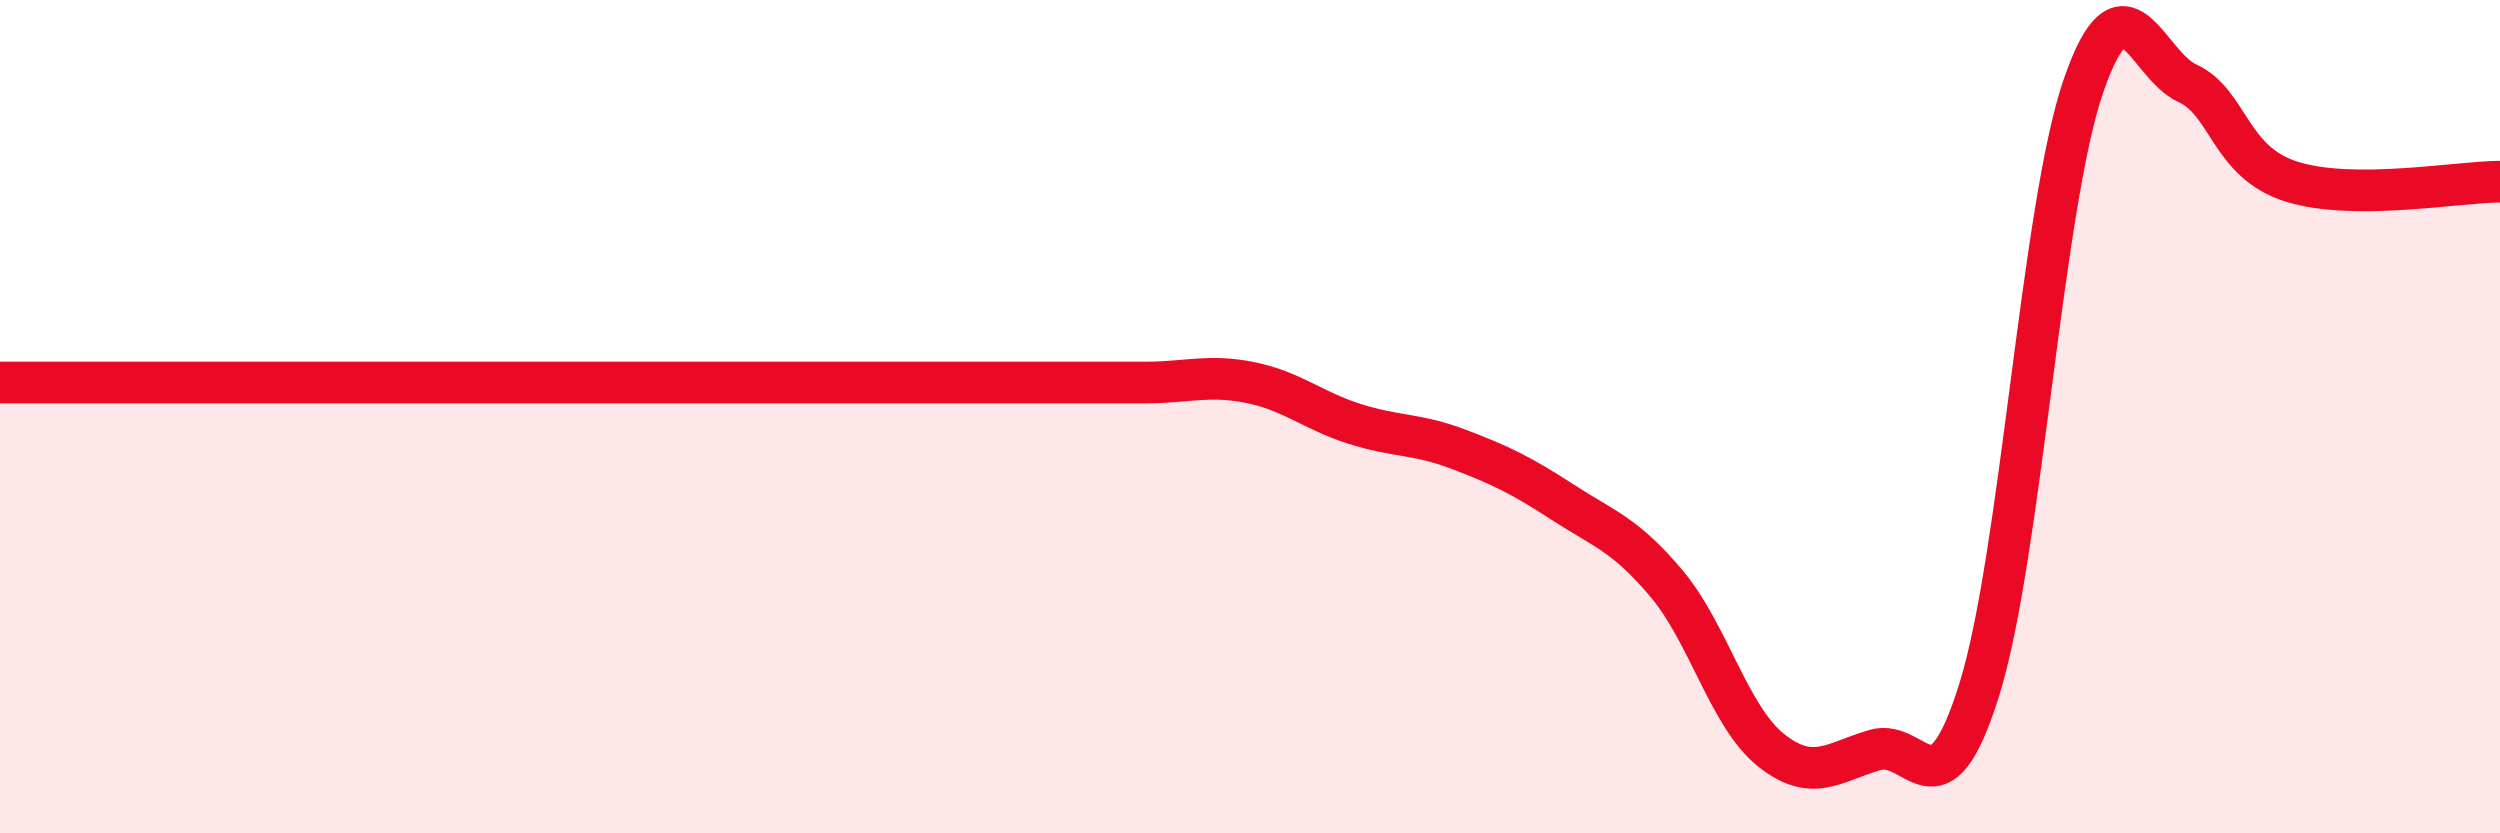
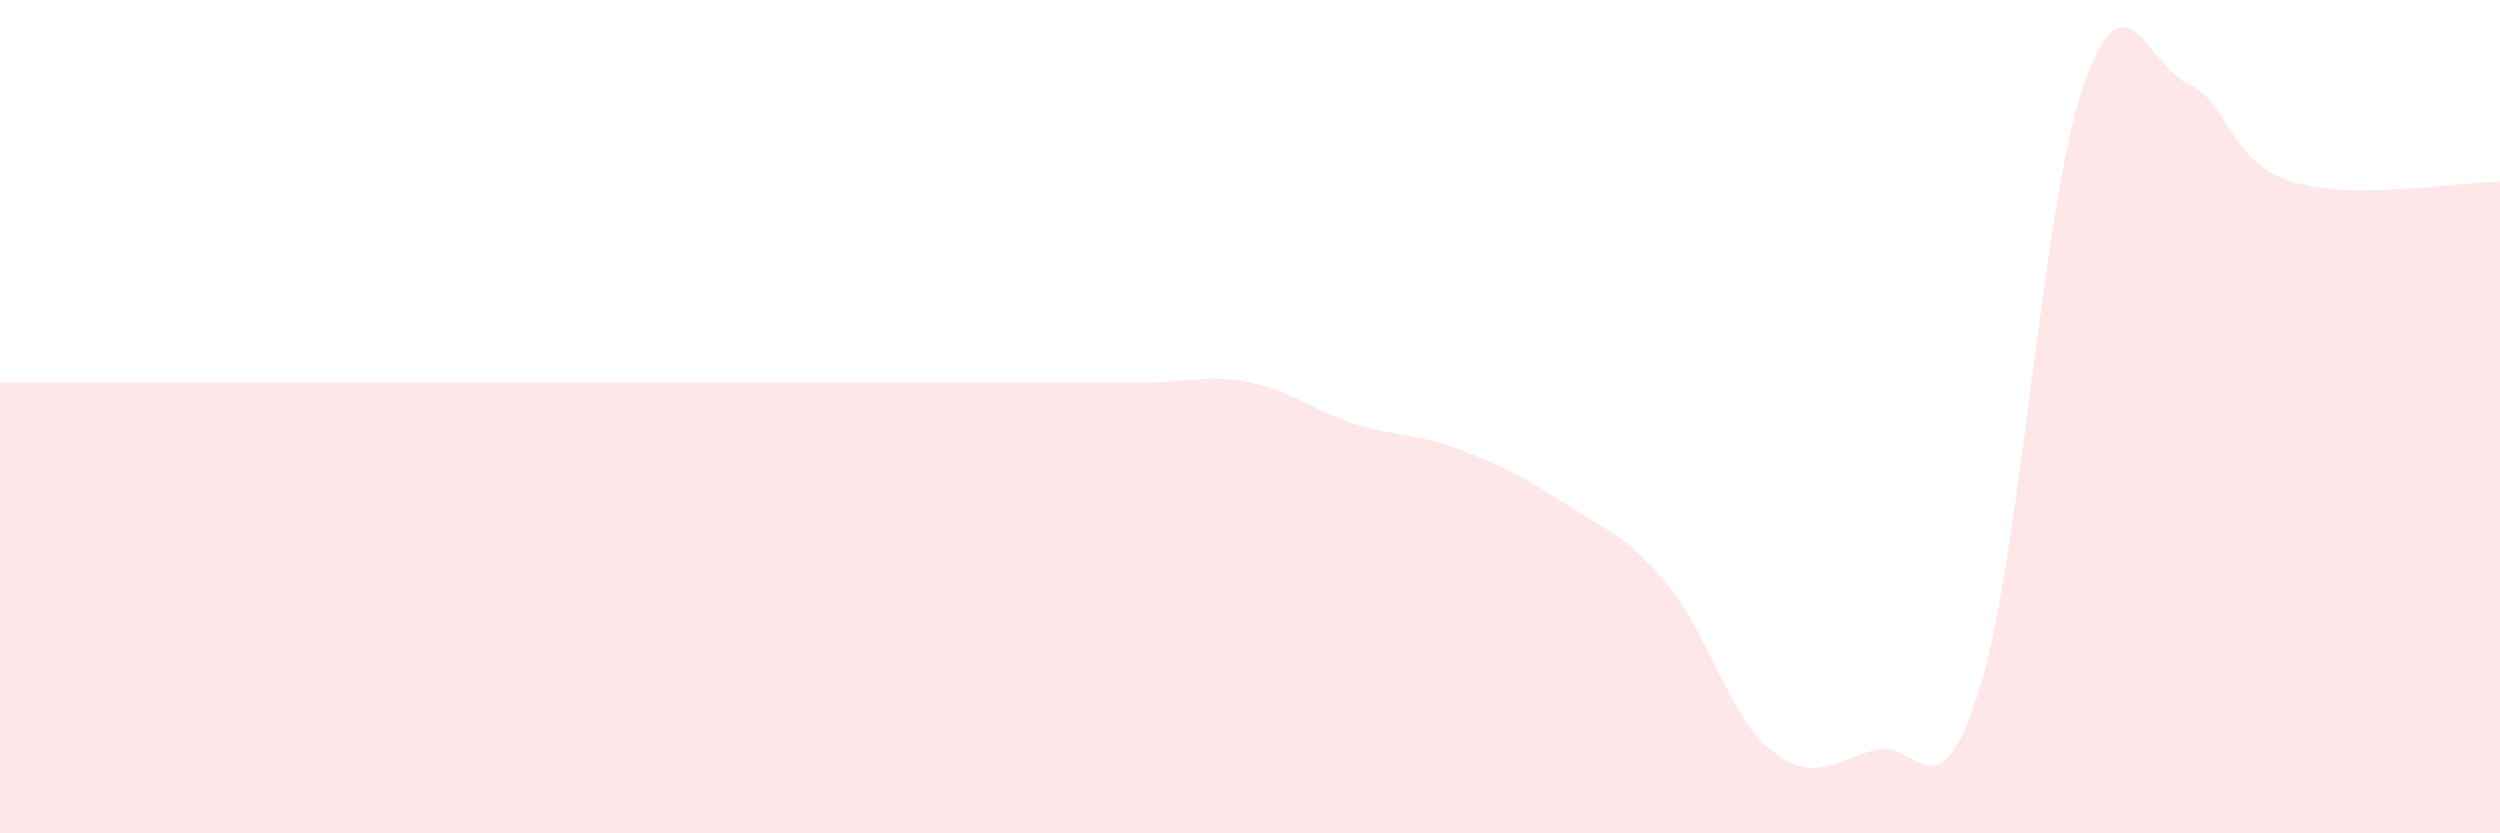
<svg xmlns="http://www.w3.org/2000/svg" width="60" height="20" viewBox="0 0 60 20">
  <path d="M 0,9.18 C 0.5,9.18 1.5,9.18 2.5,9.18 C 3.5,9.18 4,9.18 5,9.18 C 6,9.18 6.5,9.18 7.5,9.18 C 8.5,9.18 9,9.18 10,9.18 C 11,9.18 11.5,9.18 12.5,9.18 C 13.5,9.18 14,9.18 15,9.18 C 16,9.18 16.5,9.18 17.5,9.18 C 18.5,9.18 19,9.18 20,9.18 C 21,9.18 21.5,9.18 22.5,9.18 C 23.5,9.18 24,9.18 25,9.18 C 26,9.18 26.5,9.18 27.5,9.18 C 28.5,9.18 29,8.98 30,9.18 C 31,9.38 31.5,9.85 32.5,10.17 C 33.5,10.49 34,10.4 35,10.78 C 36,11.16 36.5,11.4 37.5,12.05 C 38.5,12.7 39,12.82 40,14.01 C 41,15.2 41.5,17.2 42.5,18 C 43.5,18.8 44,18.29 45,18 C 46,17.71 46.5,19.75 47.5,16.56 C 48.5,13.37 49,4.98 50,2.07 C 51,-0.84 51.5,1.54 52.5,2 C 53.5,2.46 53.5,3.89 55,4.36 C 56.5,4.83 59,4.36 60,4.36L60 20L0 20Z" fill="#EB0A25" opacity="0.1" stroke-linecap="round" stroke-linejoin="round" />
-   <path d="M 0,9.18 C 0.5,9.18 1.5,9.18 2.5,9.18 C 3.5,9.18 4,9.18 5,9.18 C 6,9.18 6.5,9.18 7.5,9.18 C 8.5,9.18 9,9.18 10,9.18 C 11,9.18 11.5,9.18 12.5,9.18 C 13.5,9.18 14,9.18 15,9.18 C 16,9.18 16.5,9.18 17.5,9.18 C 18.5,9.18 19,9.18 20,9.18 C 21,9.18 21.5,9.18 22.5,9.18 C 23.5,9.18 24,9.18 25,9.18 C 26,9.18 26.5,9.18 27.5,9.18 C 28.5,9.18 29,8.98 30,9.18 C 31,9.38 31.5,9.85 32.5,10.17 C 33.5,10.49 34,10.4 35,10.78 C 36,11.16 36.5,11.4 37.5,12.05 C 38.5,12.7 39,12.82 40,14.01 C 41,15.2 41.5,17.2 42.5,18 C 43.5,18.8 44,18.29 45,18 C 46,17.71 46.5,19.75 47.5,16.56 C 48.5,13.37 49,4.98 50,2.07 C 51,-0.84 51.5,1.54 52.5,2 C 53.5,2.46 53.5,3.89 55,4.36 C 56.5,4.83 59,4.36 60,4.36" stroke="#EB0A25" stroke-width="1" fill="none" stroke-linecap="round" stroke-linejoin="round" />
</svg>